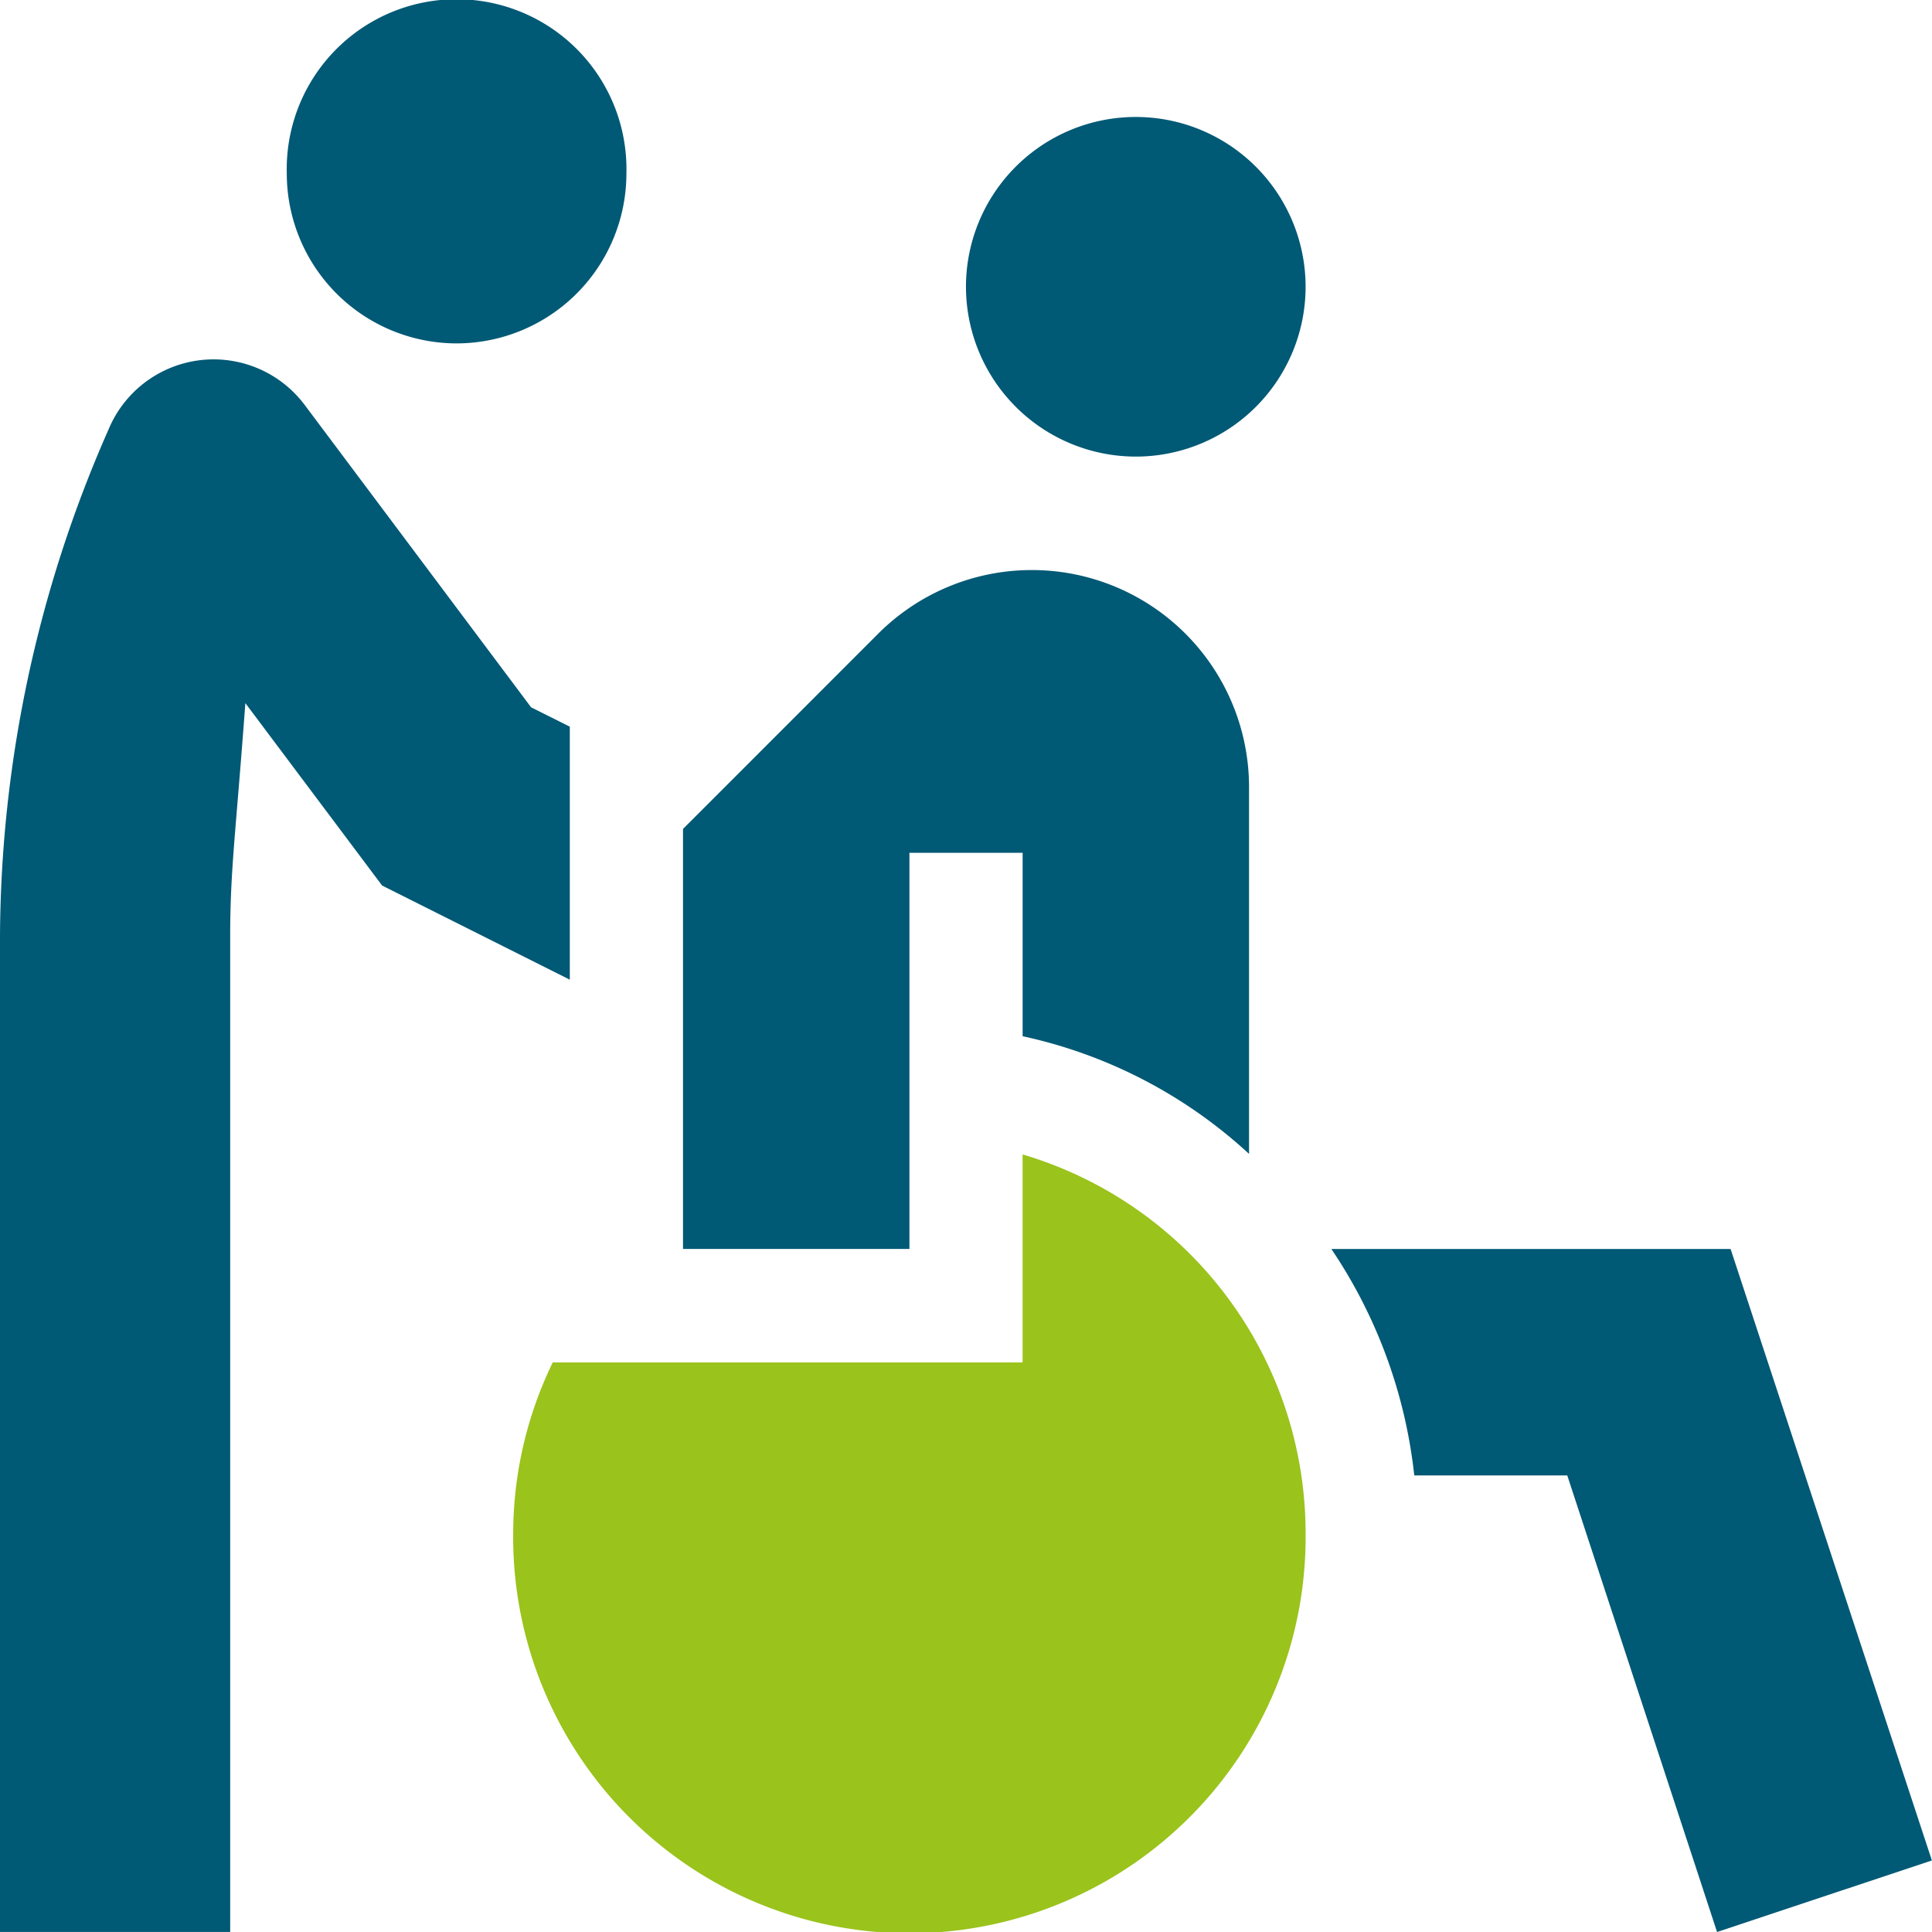
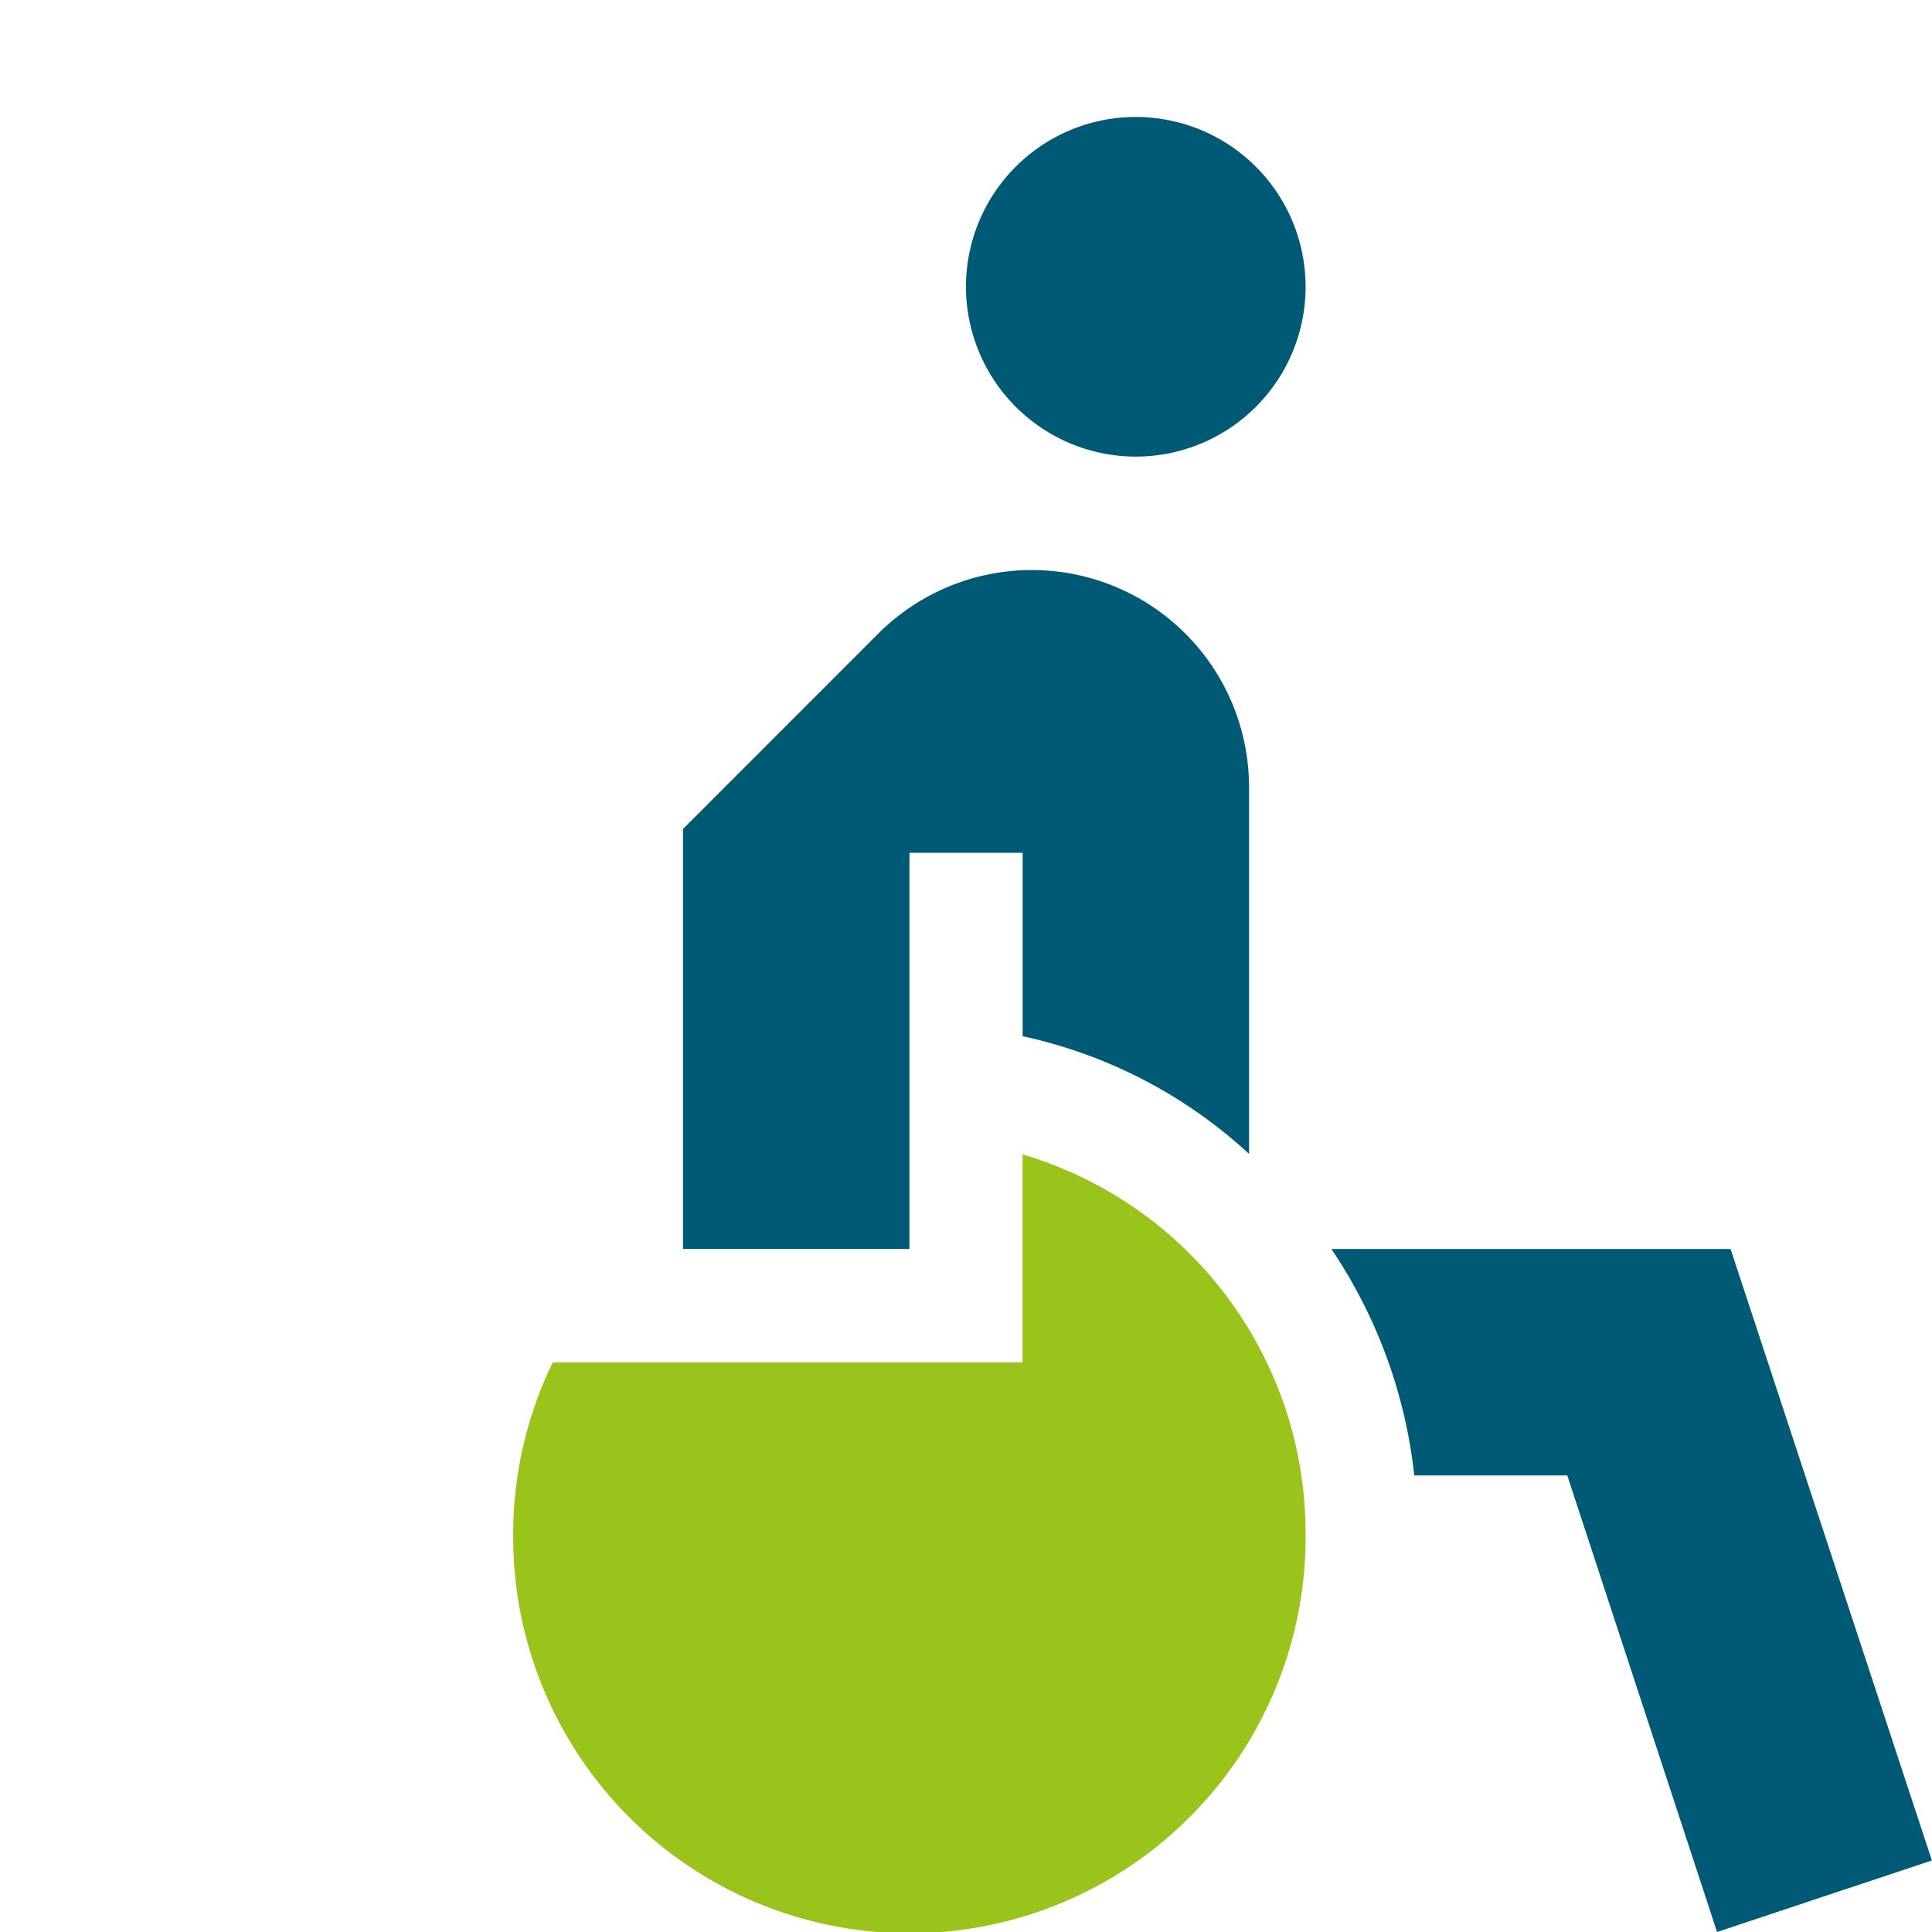
<svg xmlns="http://www.w3.org/2000/svg" id="disabled-people" width="32.835" height="32.835" viewBox="0 0 32.835 32.835">
  <path id="Path_28734" data-name="Path 28734" d="M184.848,155.806h1.924v3.117a8.236,8.236,0,0,1,3.848,2v-6.253a3.692,3.692,0,0,0-6.291-2.6L181,155.4v7.138h3.848Zm0,0" transform="translate(-169.392 -141.312)" fill="#005975" />
  <path id="Path_28735" data-name="Path 28735" d="M258.886,36.772A2.886,2.886,0,1,0,256,33.886,2.889,2.889,0,0,0,258.886,36.772Zm0,0" transform="translate(-239.583 -29.012)" fill="#005975" />
-   <path id="Path_28736" data-name="Path 28736" d="M78.886,5.836A2.889,2.889,0,0,0,81.772,2.95,2.887,2.887,0,1,0,76,2.95,2.889,2.889,0,0,0,78.886,5.836Zm0,0" transform="translate(-71.126)" fill="#005975" />
-   <path id="Path_28737" data-name="Path 28737" d="M3.912,105.033c0-1.139.092-1.725.258-3.972l2.324,3.1,3.19,1.6v-4.3l-.658-.329L5.172,95.985a1.934,1.934,0,0,0-3.329.429A21.548,21.548,0,0,0,0,105.033v16.912H3.912Zm0,0" transform="translate(0 -89.111)" fill="#005975" />
  <path id="Path_28738" data-name="Path 28738" d="M149.467,312.3a6.712,6.712,0,0,0-4.81-6.421v3.535h-7.985A6.671,6.671,0,0,0,136,312.3a6.734,6.734,0,1,0,13.467,0Zm0,0" transform="translate(-127.278 -286.259)" fill="#9ac31c" />
  <path id="Path_28739" data-name="Path 28739" d="M352.824,331a8.521,8.521,0,0,1,1.409,3.848h2.6l2.546,7.76,3.651-1.216L359.609,331Zm0,0" transform="translate(-330.197 -309.773)" fill="#005975" />
</svg>